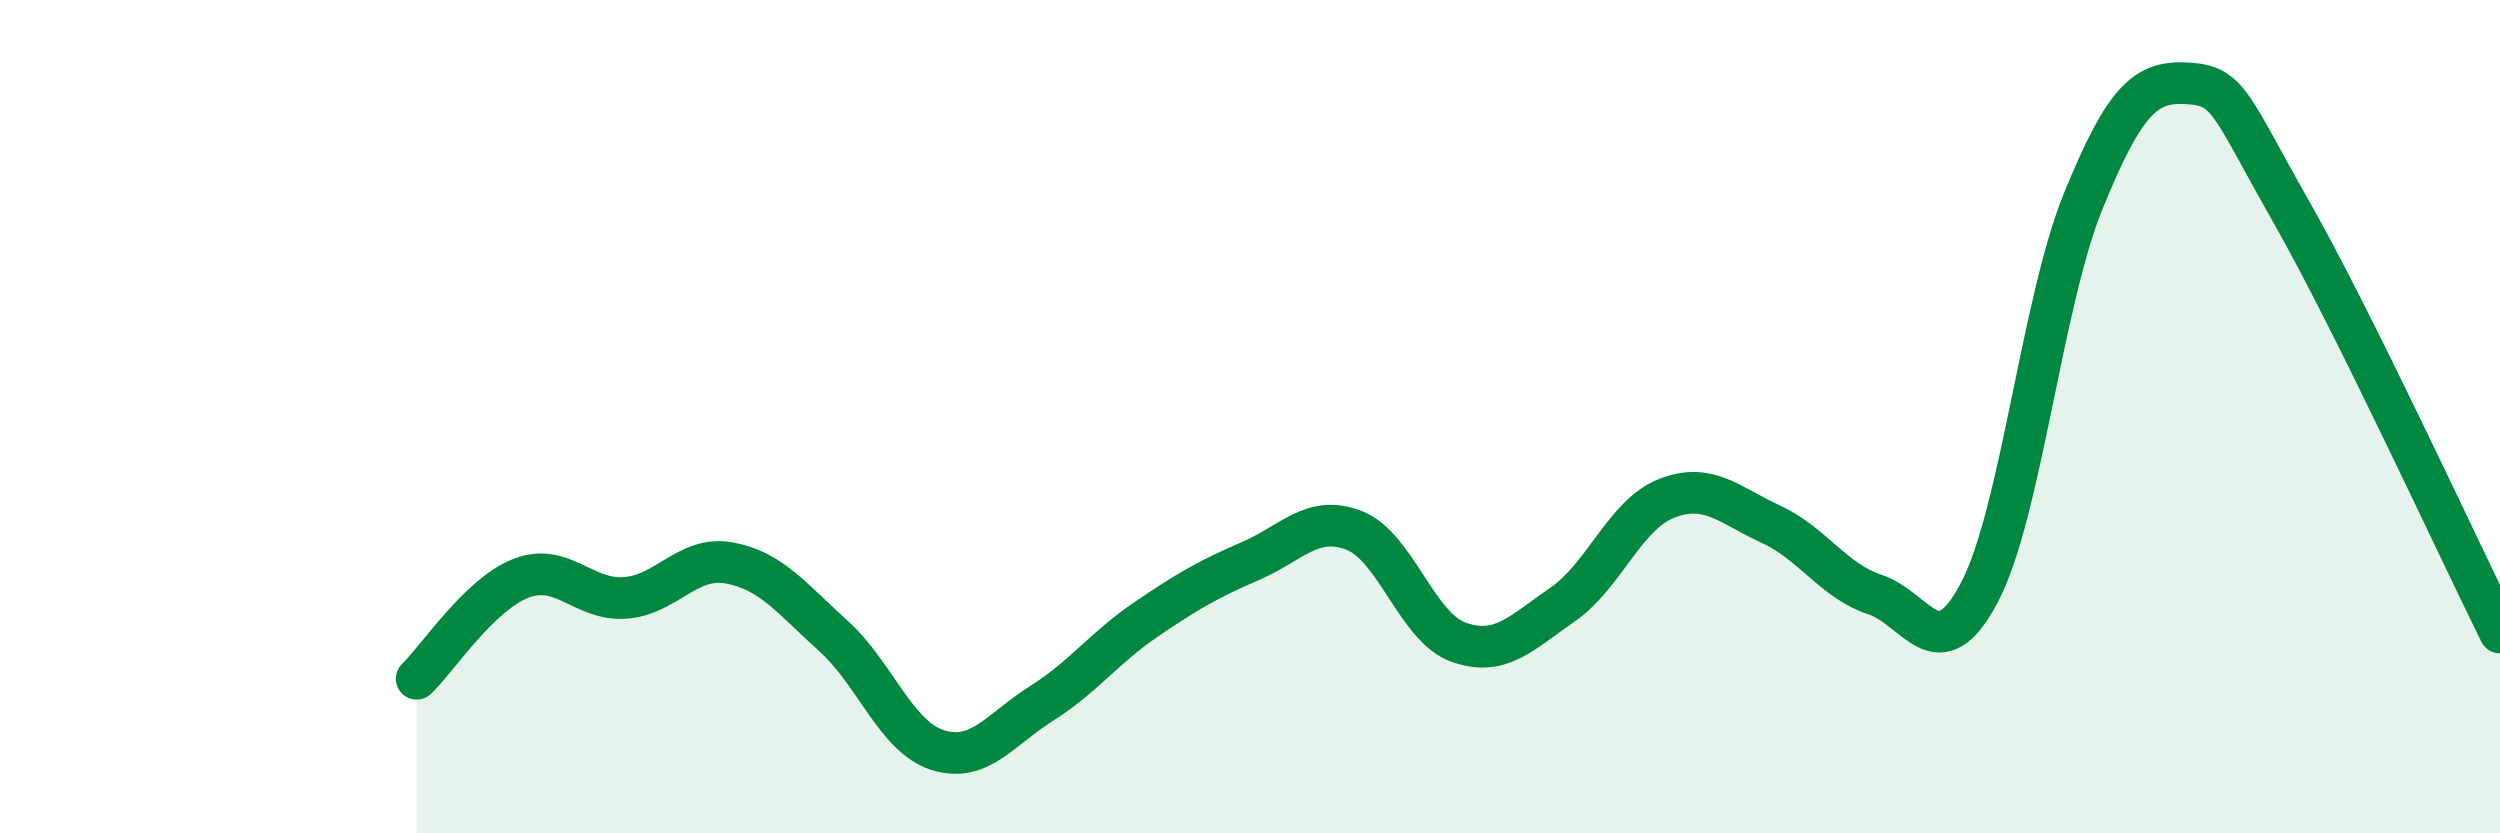
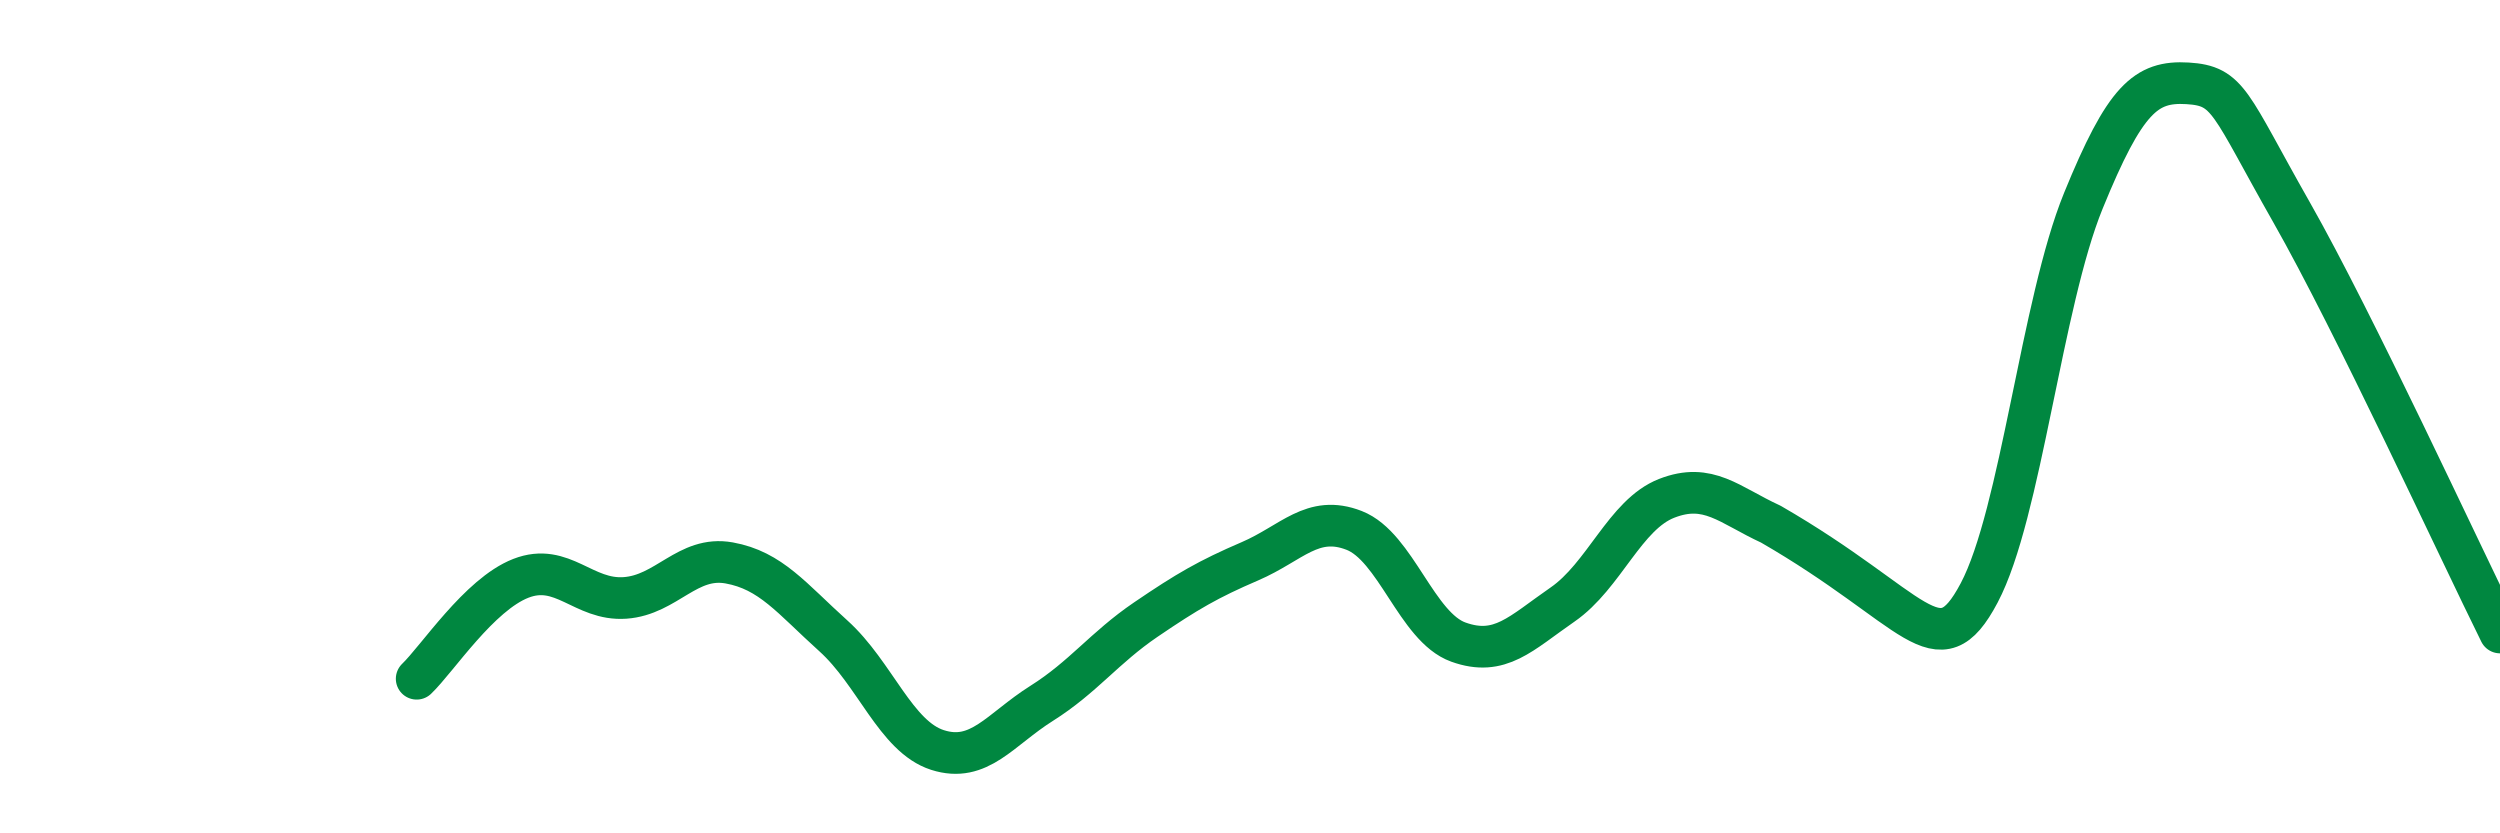
<svg xmlns="http://www.w3.org/2000/svg" width="60" height="20" viewBox="0 0 60 20">
-   <path d="M 10,16.29 C 10.5,15.81 11.5,14.27 12.5,13.88 C 13.5,13.49 14,14.42 15,14.35 C 16,14.28 16.5,13.33 17.5,13.51 C 18.5,13.69 19,14.36 20,15.26 C 21,16.16 21.5,17.68 22.5,18 C 23.5,18.32 24,17.51 25,16.88 C 26,16.25 26.5,15.55 27.5,14.87 C 28.5,14.19 29,13.9 30,13.47 C 31,13.04 31.5,12.34 32.5,12.73 C 33.5,13.12 34,15.05 35,15.41 C 36,15.77 36.5,15.2 37.5,14.51 C 38.5,13.82 39,12.35 40,11.96 C 41,11.57 41.5,12.12 42.5,12.58 C 43.5,13.04 44,13.94 45,14.27 C 46,14.6 46.5,16.12 47.5,14.23 C 48.5,12.34 49,7.27 50,4.82 C 51,2.37 51.5,1.94 52.5,2 C 53.5,2.06 53.5,2.46 55,5.1 C 56.5,7.74 59,13.16 60,15.18L60 20L10 20Z" fill="#008740" opacity="0.1" stroke-linecap="round" stroke-linejoin="round" />
-   <path d="M 10,16.29 C 10.5,15.81 11.5,14.27 12.5,13.88 C 13.5,13.49 14,14.42 15,14.35 C 16,14.28 16.5,13.33 17.5,13.51 C 18.5,13.69 19,14.36 20,15.26 C 21,16.16 21.5,17.68 22.5,18 C 23.5,18.32 24,17.51 25,16.88 C 26,16.25 26.5,15.55 27.5,14.87 C 28.5,14.19 29,13.9 30,13.47 C 31,13.04 31.5,12.34 32.5,12.73 C 33.5,13.12 34,15.05 35,15.41 C 36,15.77 36.5,15.2 37.5,14.51 C 38.5,13.82 39,12.35 40,11.96 C 41,11.57 41.5,12.12 42.5,12.58 C 43.5,13.04 44,13.94 45,14.27 C 46,14.6 46.5,16.12 47.5,14.23 C 48.5,12.34 49,7.27 50,4.82 C 51,2.37 51.5,1.94 52.5,2 C 53.5,2.06 53.5,2.46 55,5.1 C 56.5,7.74 59,13.16 60,15.18" stroke="#008740" stroke-width="1" fill="none" stroke-linecap="round" stroke-linejoin="round" />
+   <path d="M 10,16.29 C 10.5,15.81 11.5,14.27 12.5,13.88 C 13.5,13.49 14,14.42 15,14.35 C 16,14.28 16.5,13.33 17.5,13.51 C 18.5,13.69 19,14.36 20,15.26 C 21,16.16 21.5,17.68 22.5,18 C 23.5,18.32 24,17.51 25,16.88 C 26,16.25 26.5,15.55 27.5,14.87 C 28.5,14.19 29,13.9 30,13.47 C 31,13.04 31.5,12.34 32.5,12.73 C 33.5,13.12 34,15.05 35,15.41 C 36,15.77 36.5,15.2 37.5,14.51 C 38.5,13.82 39,12.35 40,11.96 C 41,11.57 41.5,12.12 42.5,12.58 C 46,14.6 46.5,16.12 47.5,14.23 C 48.5,12.34 49,7.27 50,4.82 C 51,2.37 51.5,1.94 52.5,2 C 53.5,2.06 53.5,2.46 55,5.1 C 56.5,7.74 59,13.16 60,15.18" stroke="#008740" stroke-width="1" fill="none" stroke-linecap="round" stroke-linejoin="round" />
</svg>